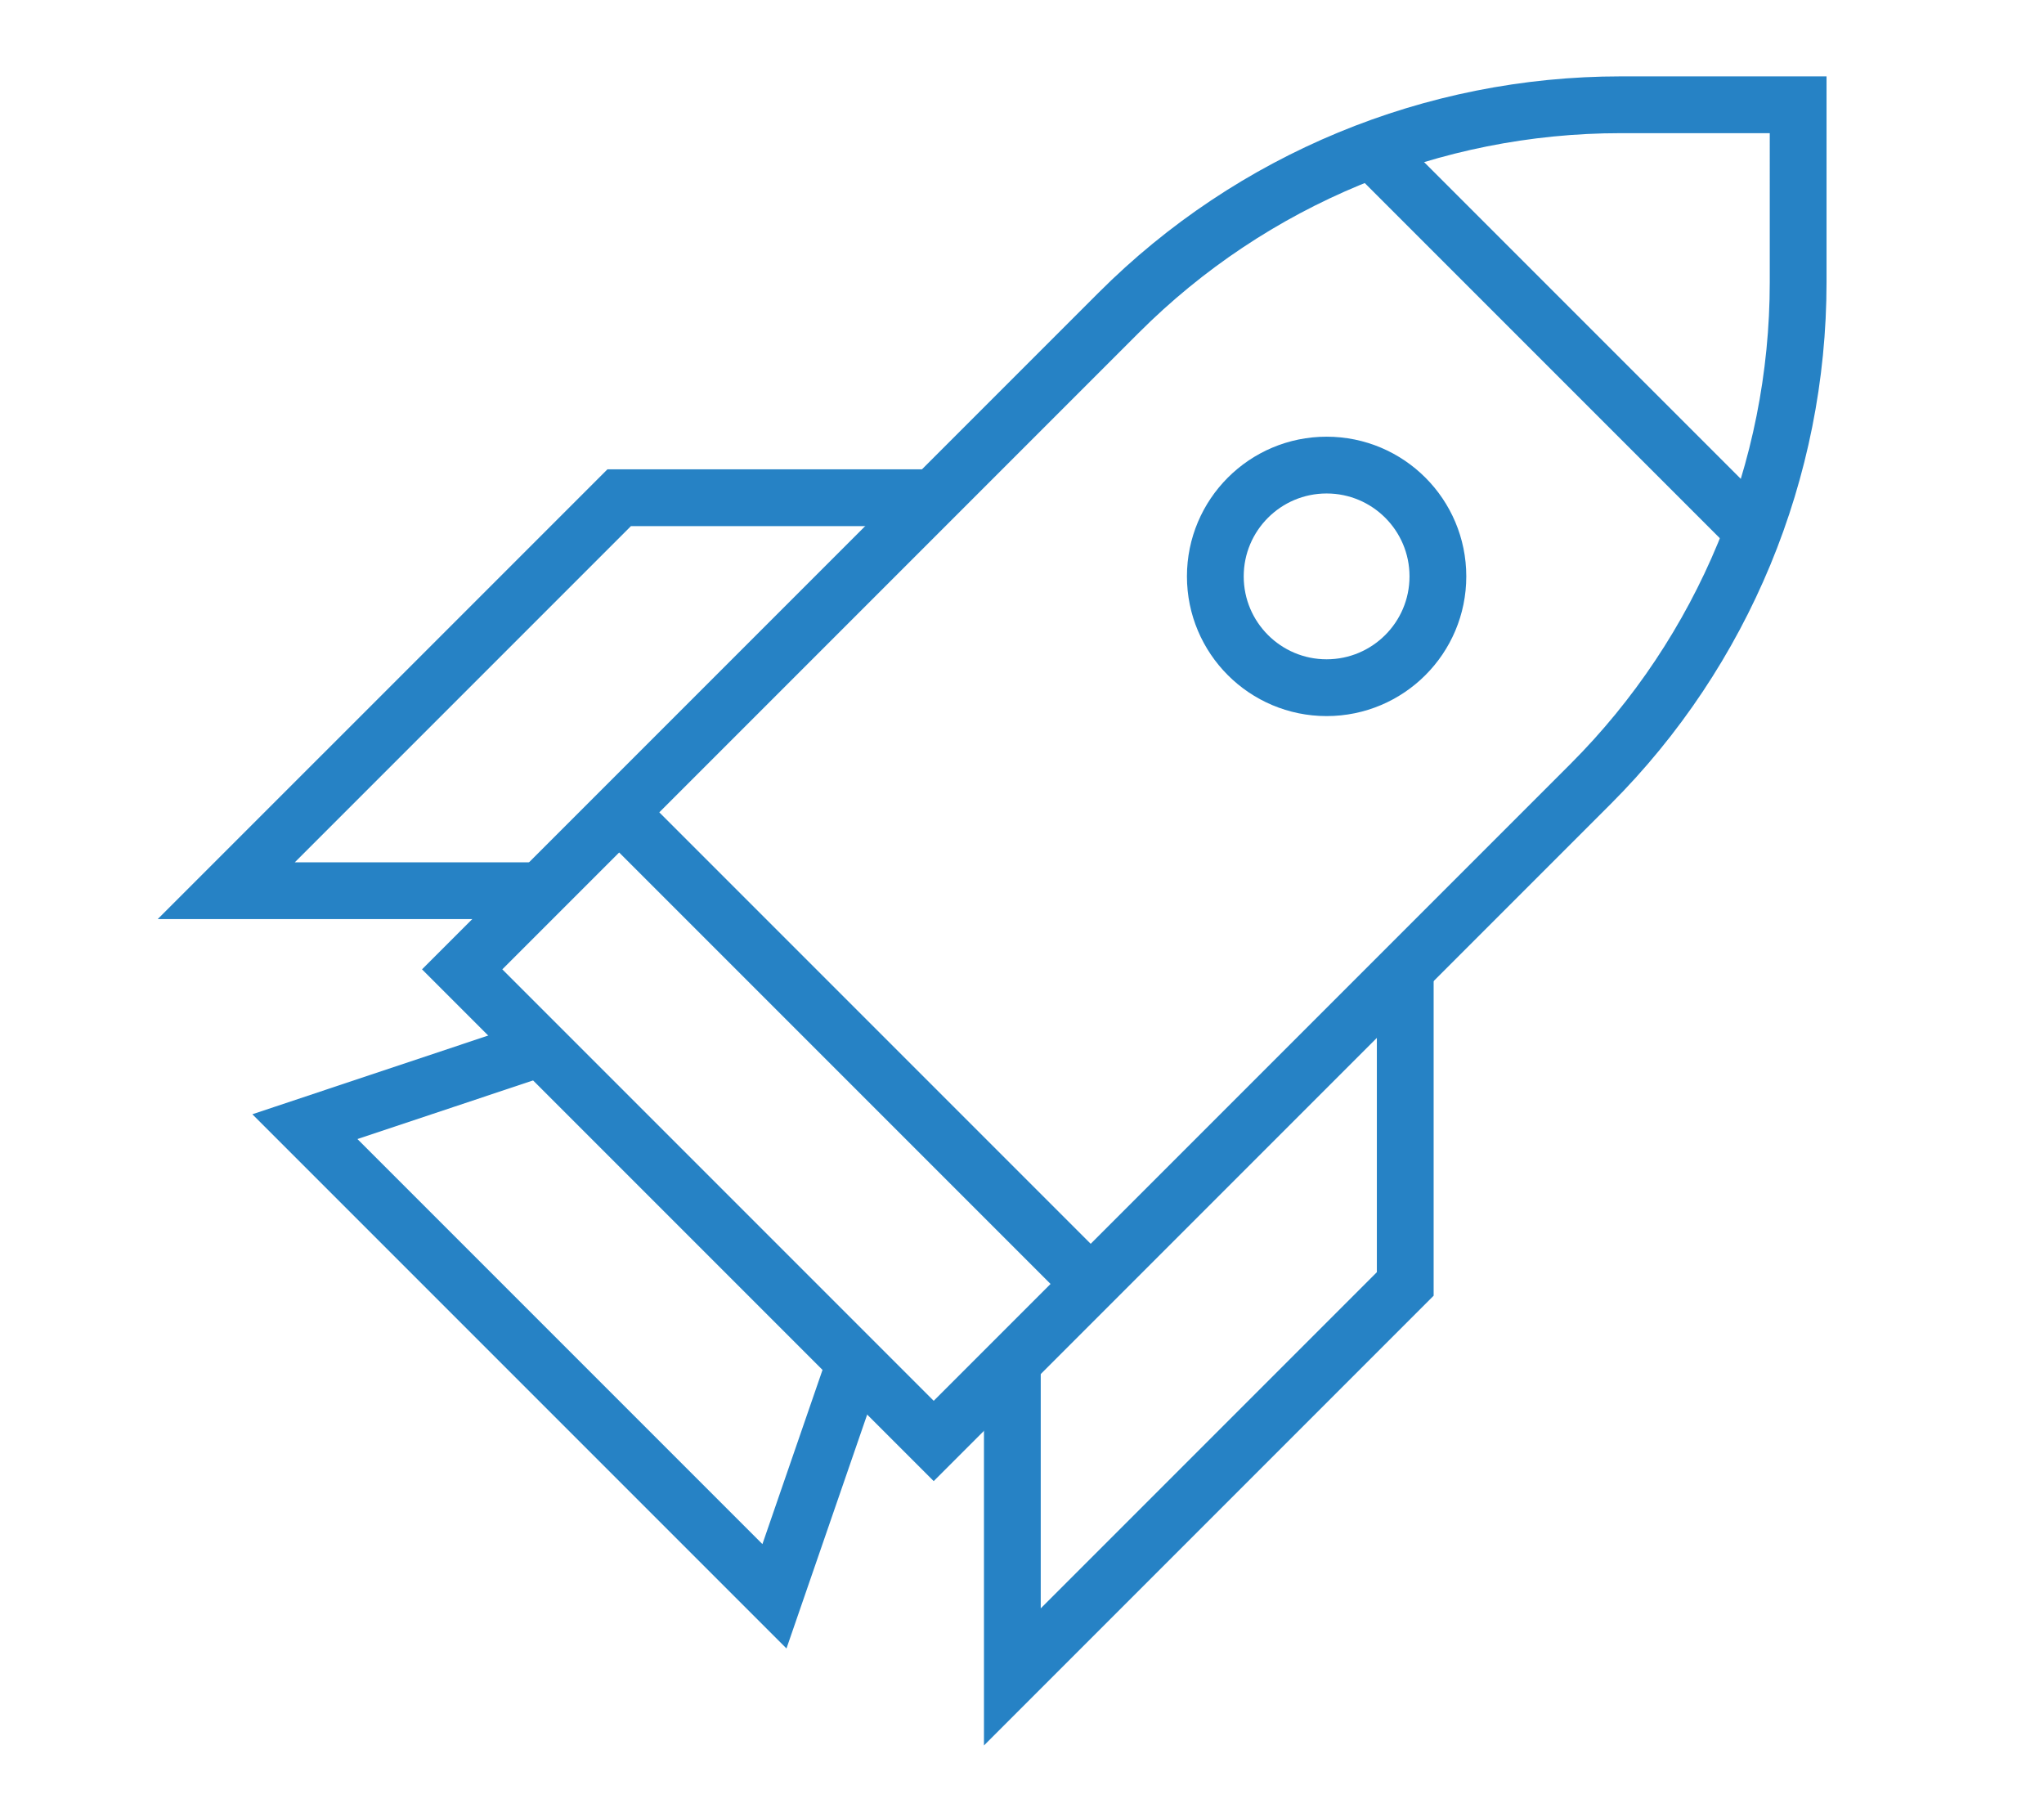
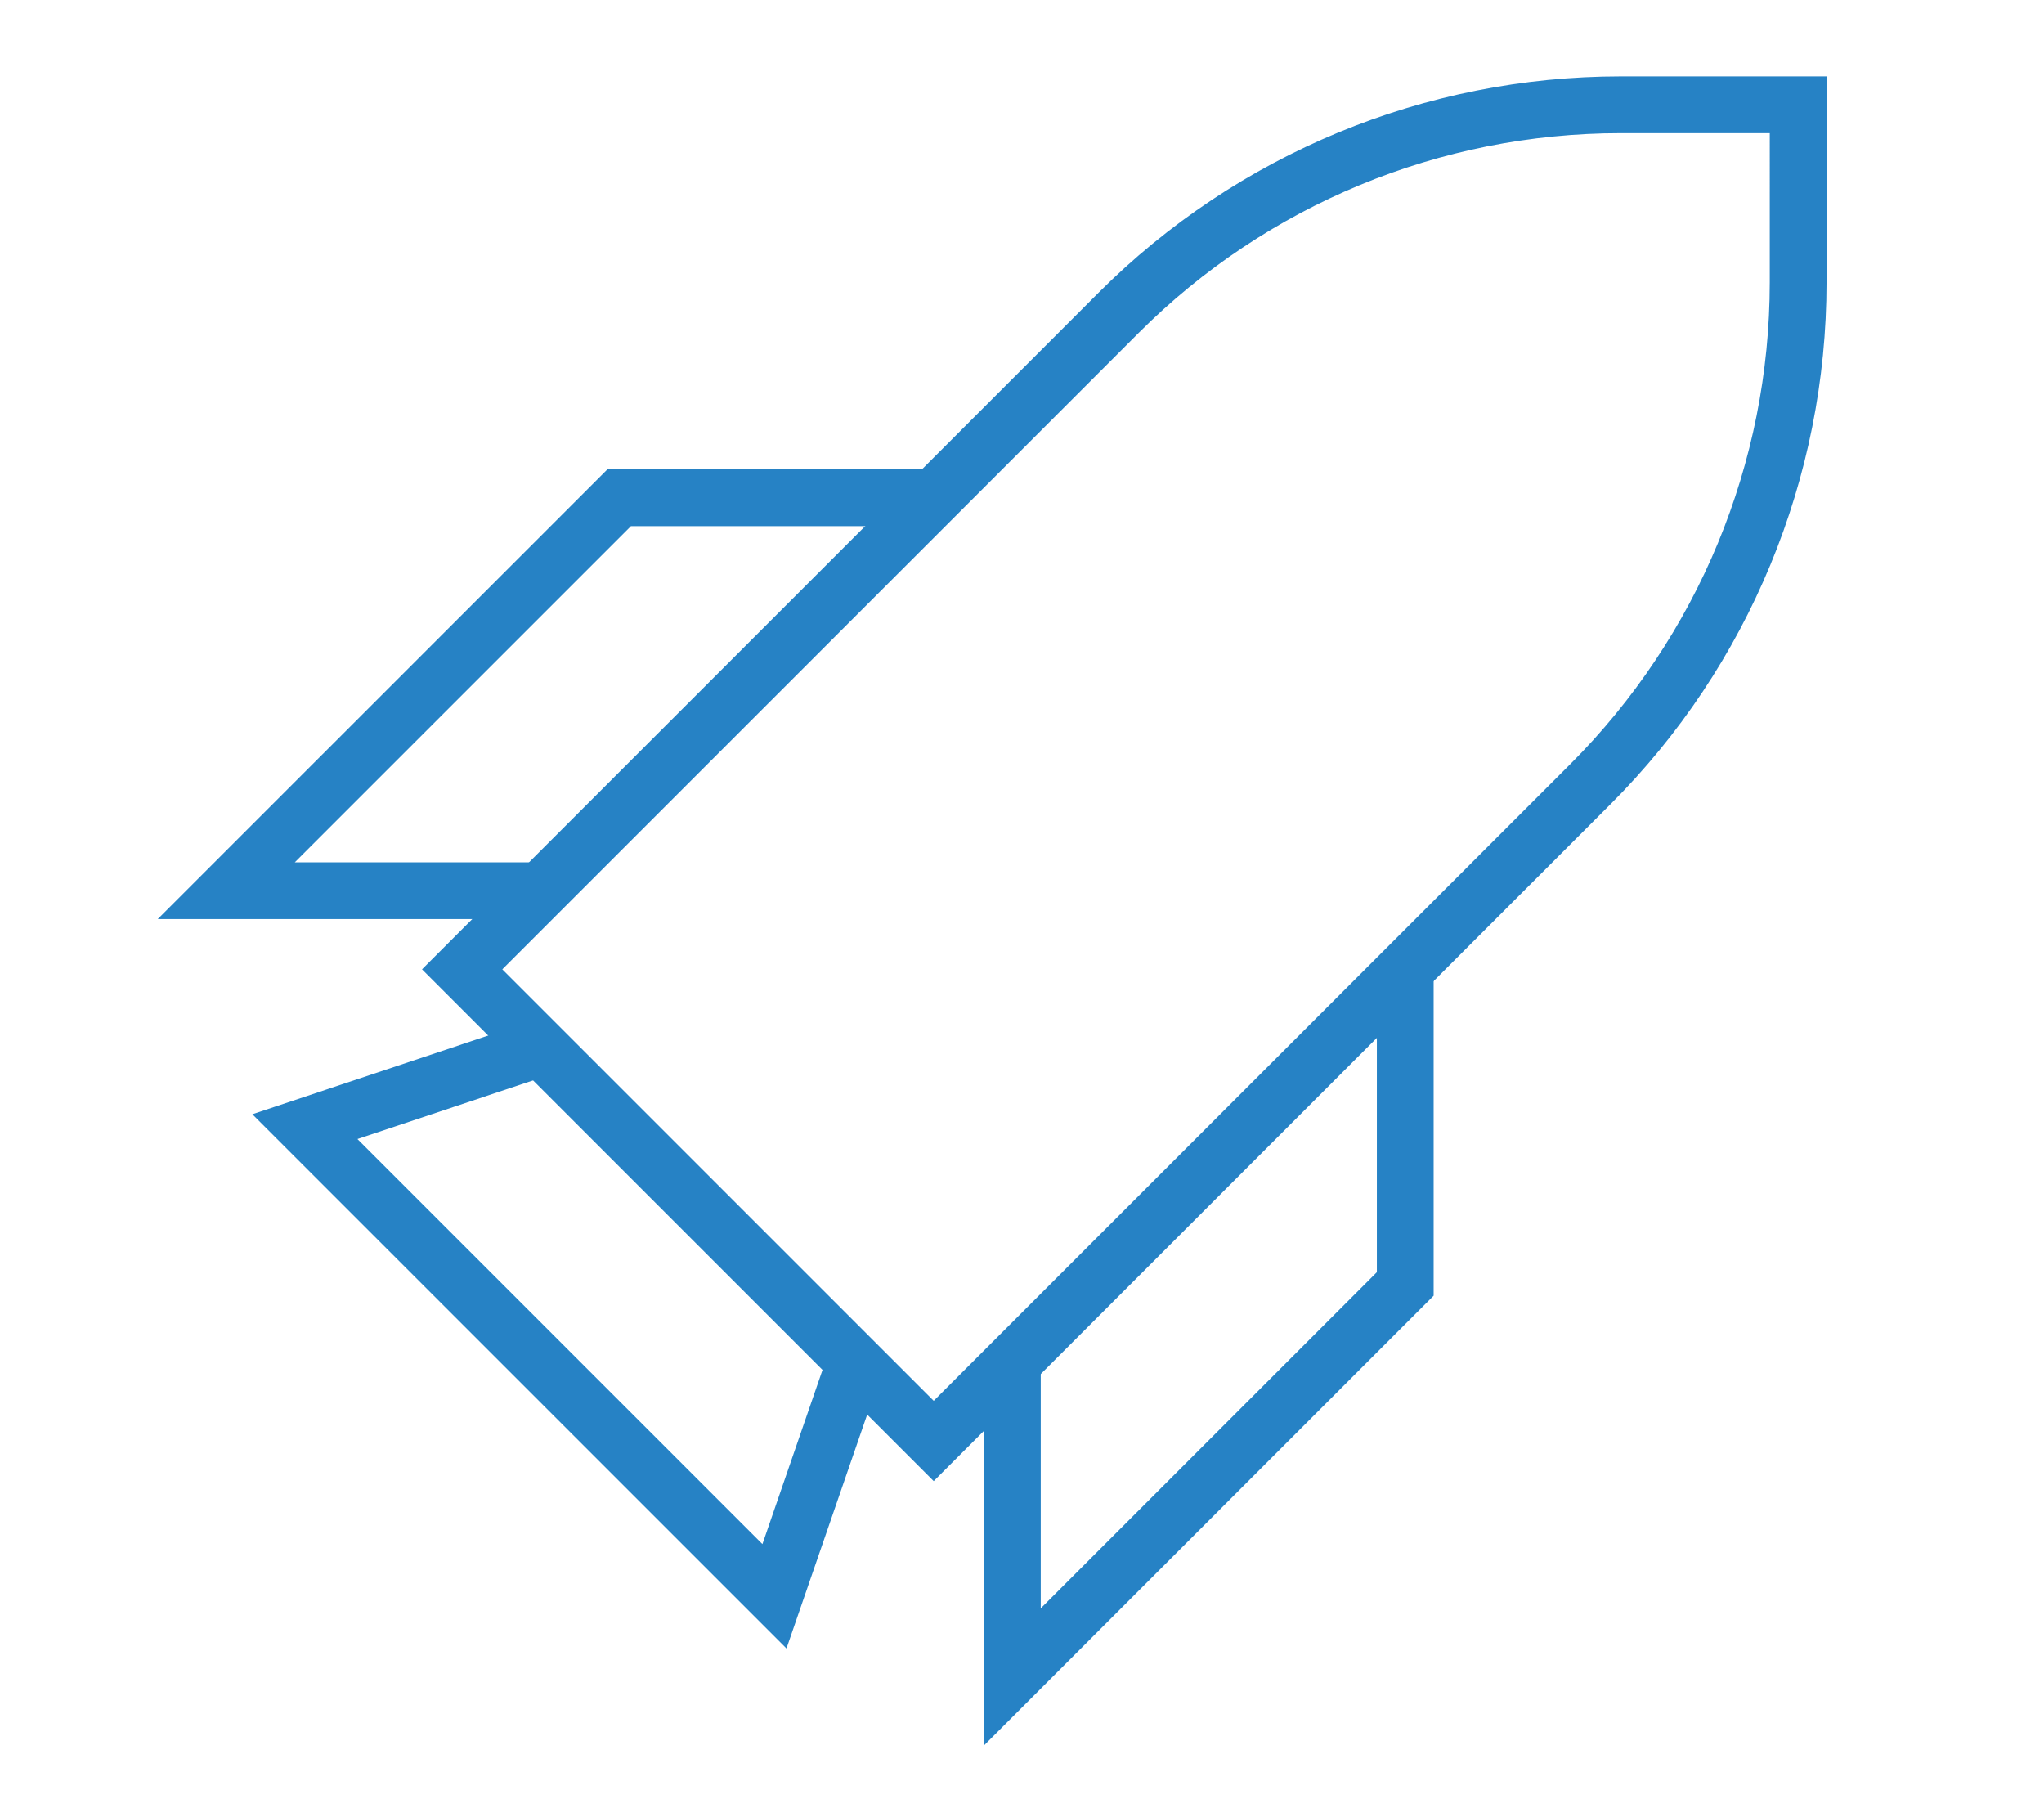
<svg xmlns="http://www.w3.org/2000/svg" id="Layer_1" viewBox="0 0 72 64">
  <defs>
    <style>.cls-1{fill:none;stroke:#2682c5;stroke-miterlimit:10;stroke-width:2px;}</style>
  </defs>
  <path class="cls-1" d="M63.34,3.69h-6.25c-6.63,0-12.99,2.63-17.68,7.32l-23.13,23.13,16.61,16.61,23.13-23.13c4.69-4.69,7.32-11.05,7.32-17.68V3.69Z" />
  <polyline class="cls-1" points="19.04 36.91 10.74 39.68 27.28 56.22 30.12 47.99" />
-   <circle class="cls-1" cx="46.73" cy="20.3" r="3.92" />
  <polyline class="cls-1" points="19.04 31.37 7.97 31.37 21.81 17.53 32.89 17.53" />
  <polyline class="cls-1" points="35.66 47.99 35.66 59.06 49.5 45.22 49.5 34.14" />
-   <line class="cls-1" x1="21.81" y1="28.61" x2="38.42" y2="45.22" />
-   <line class="cls-1" x1="48.32" y1="5.28" x2="61.75" y2="18.71" />
</svg>